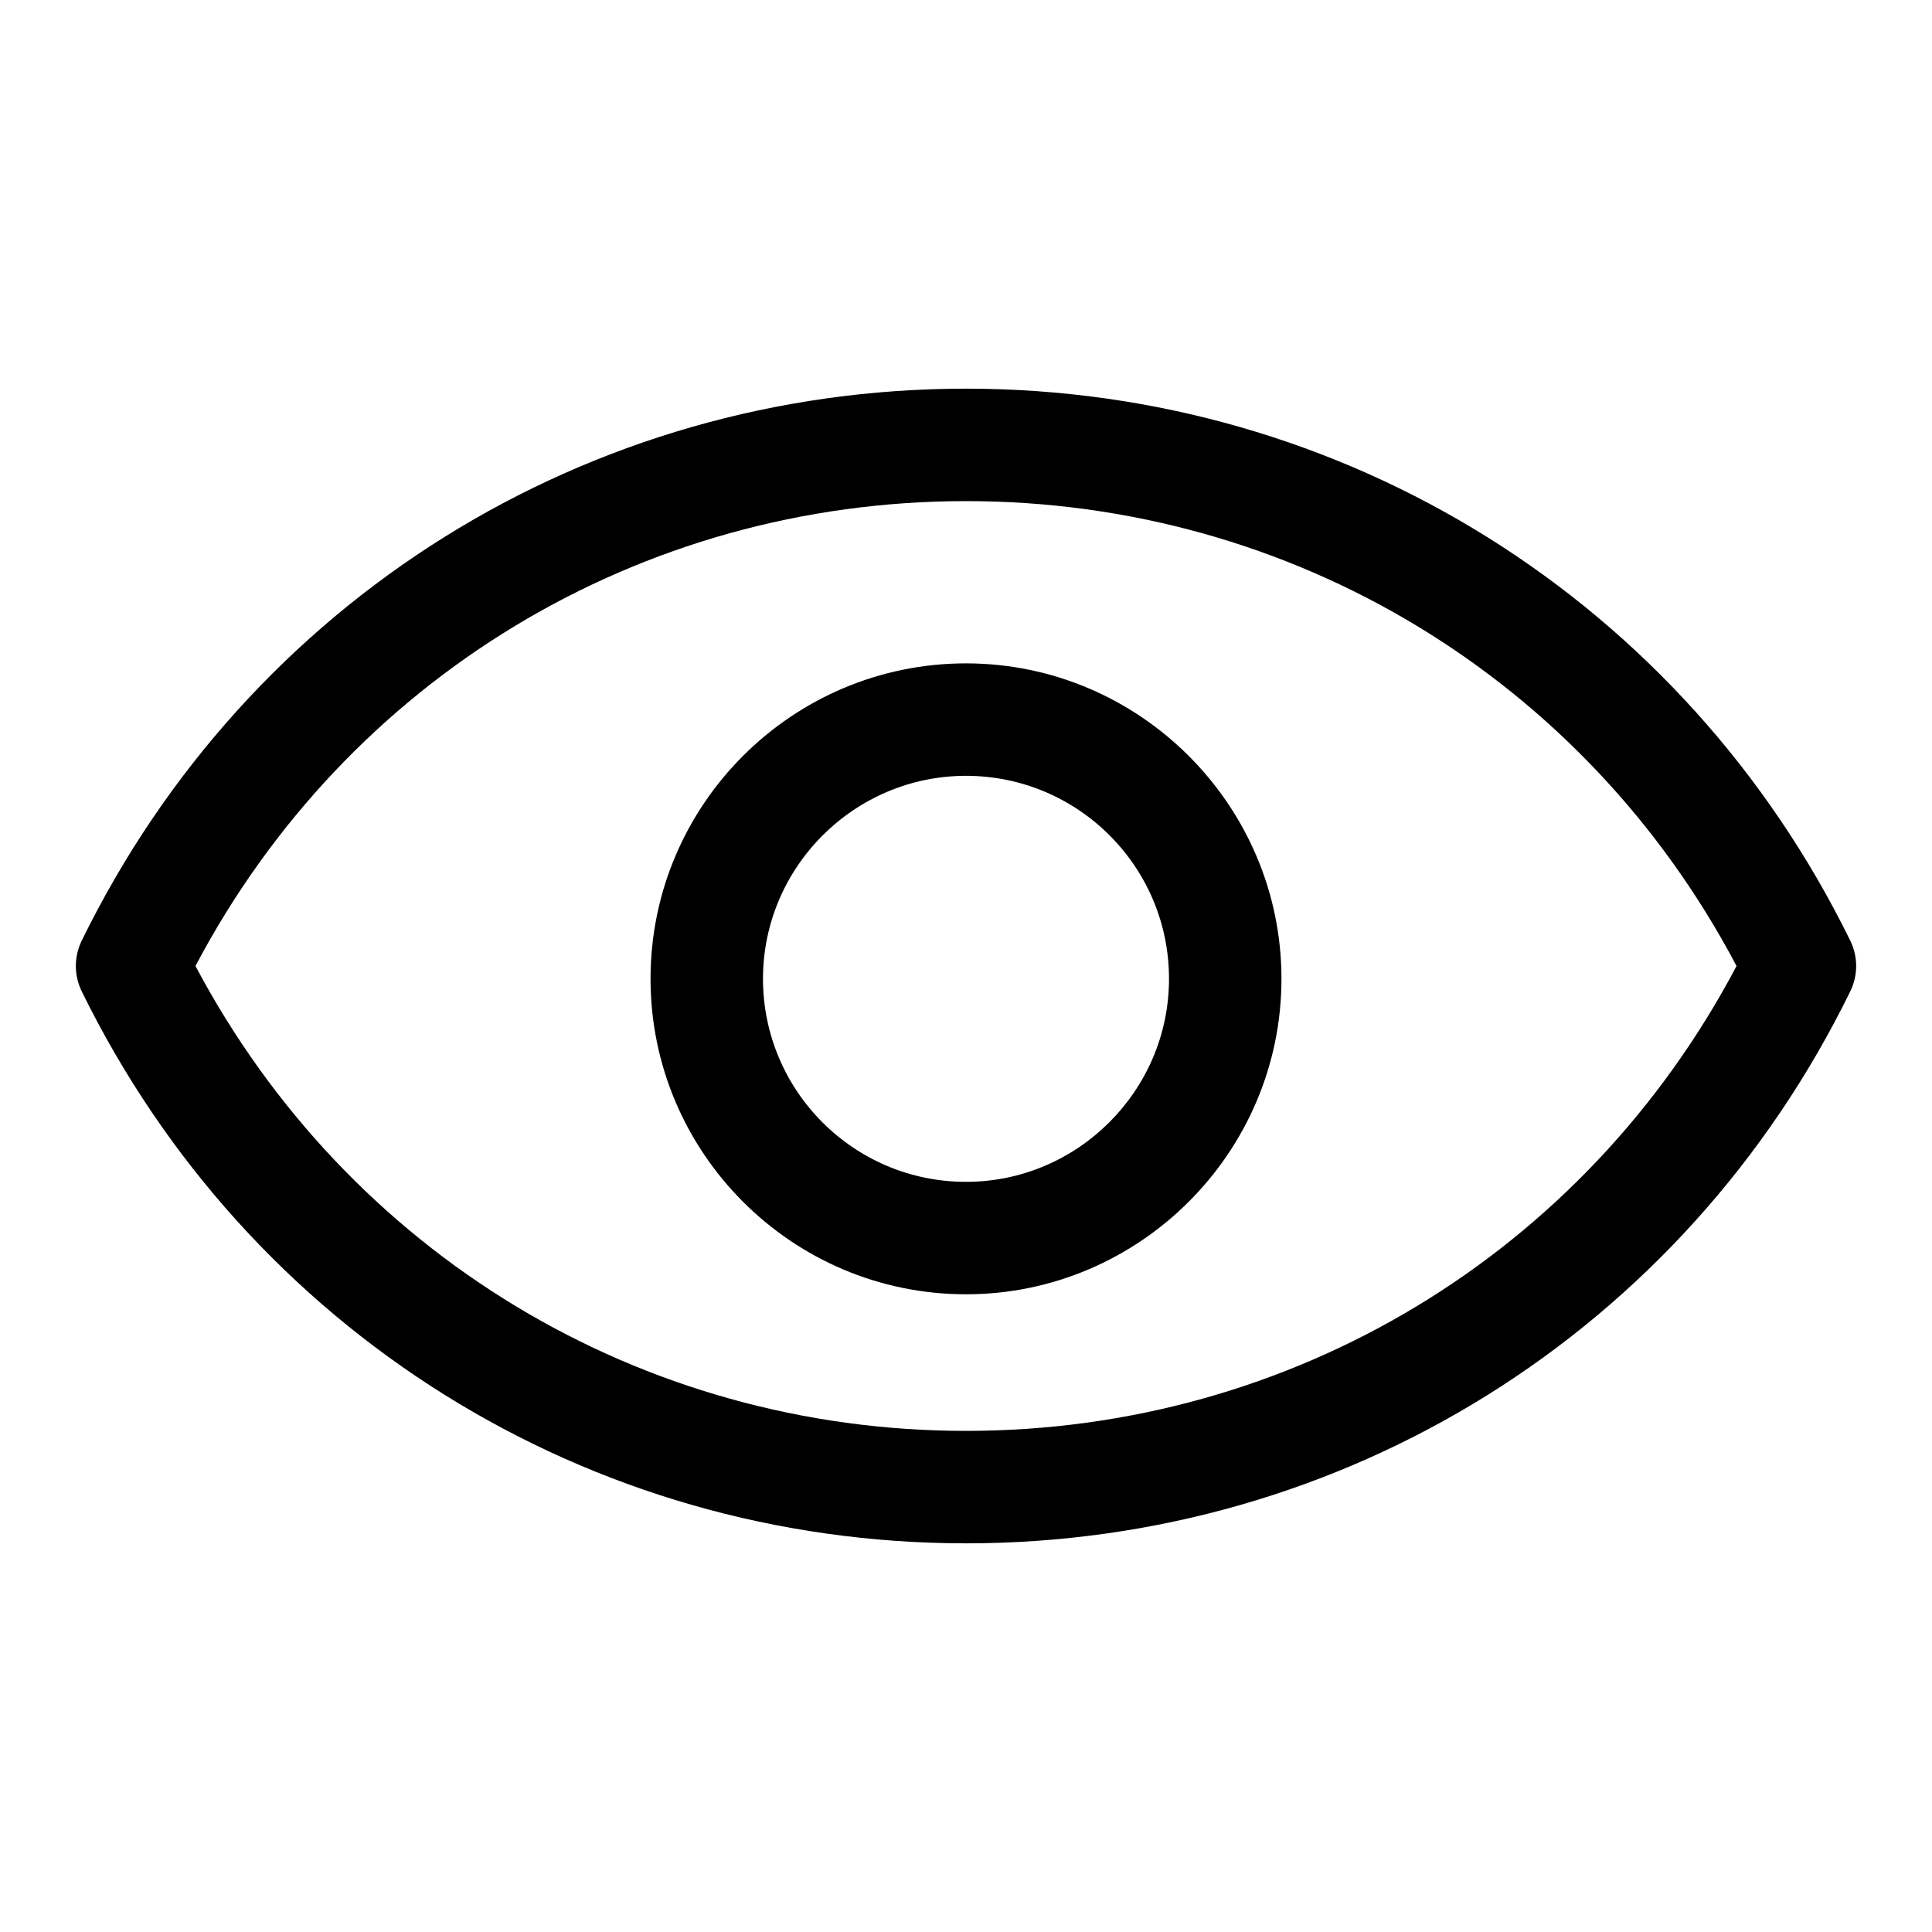
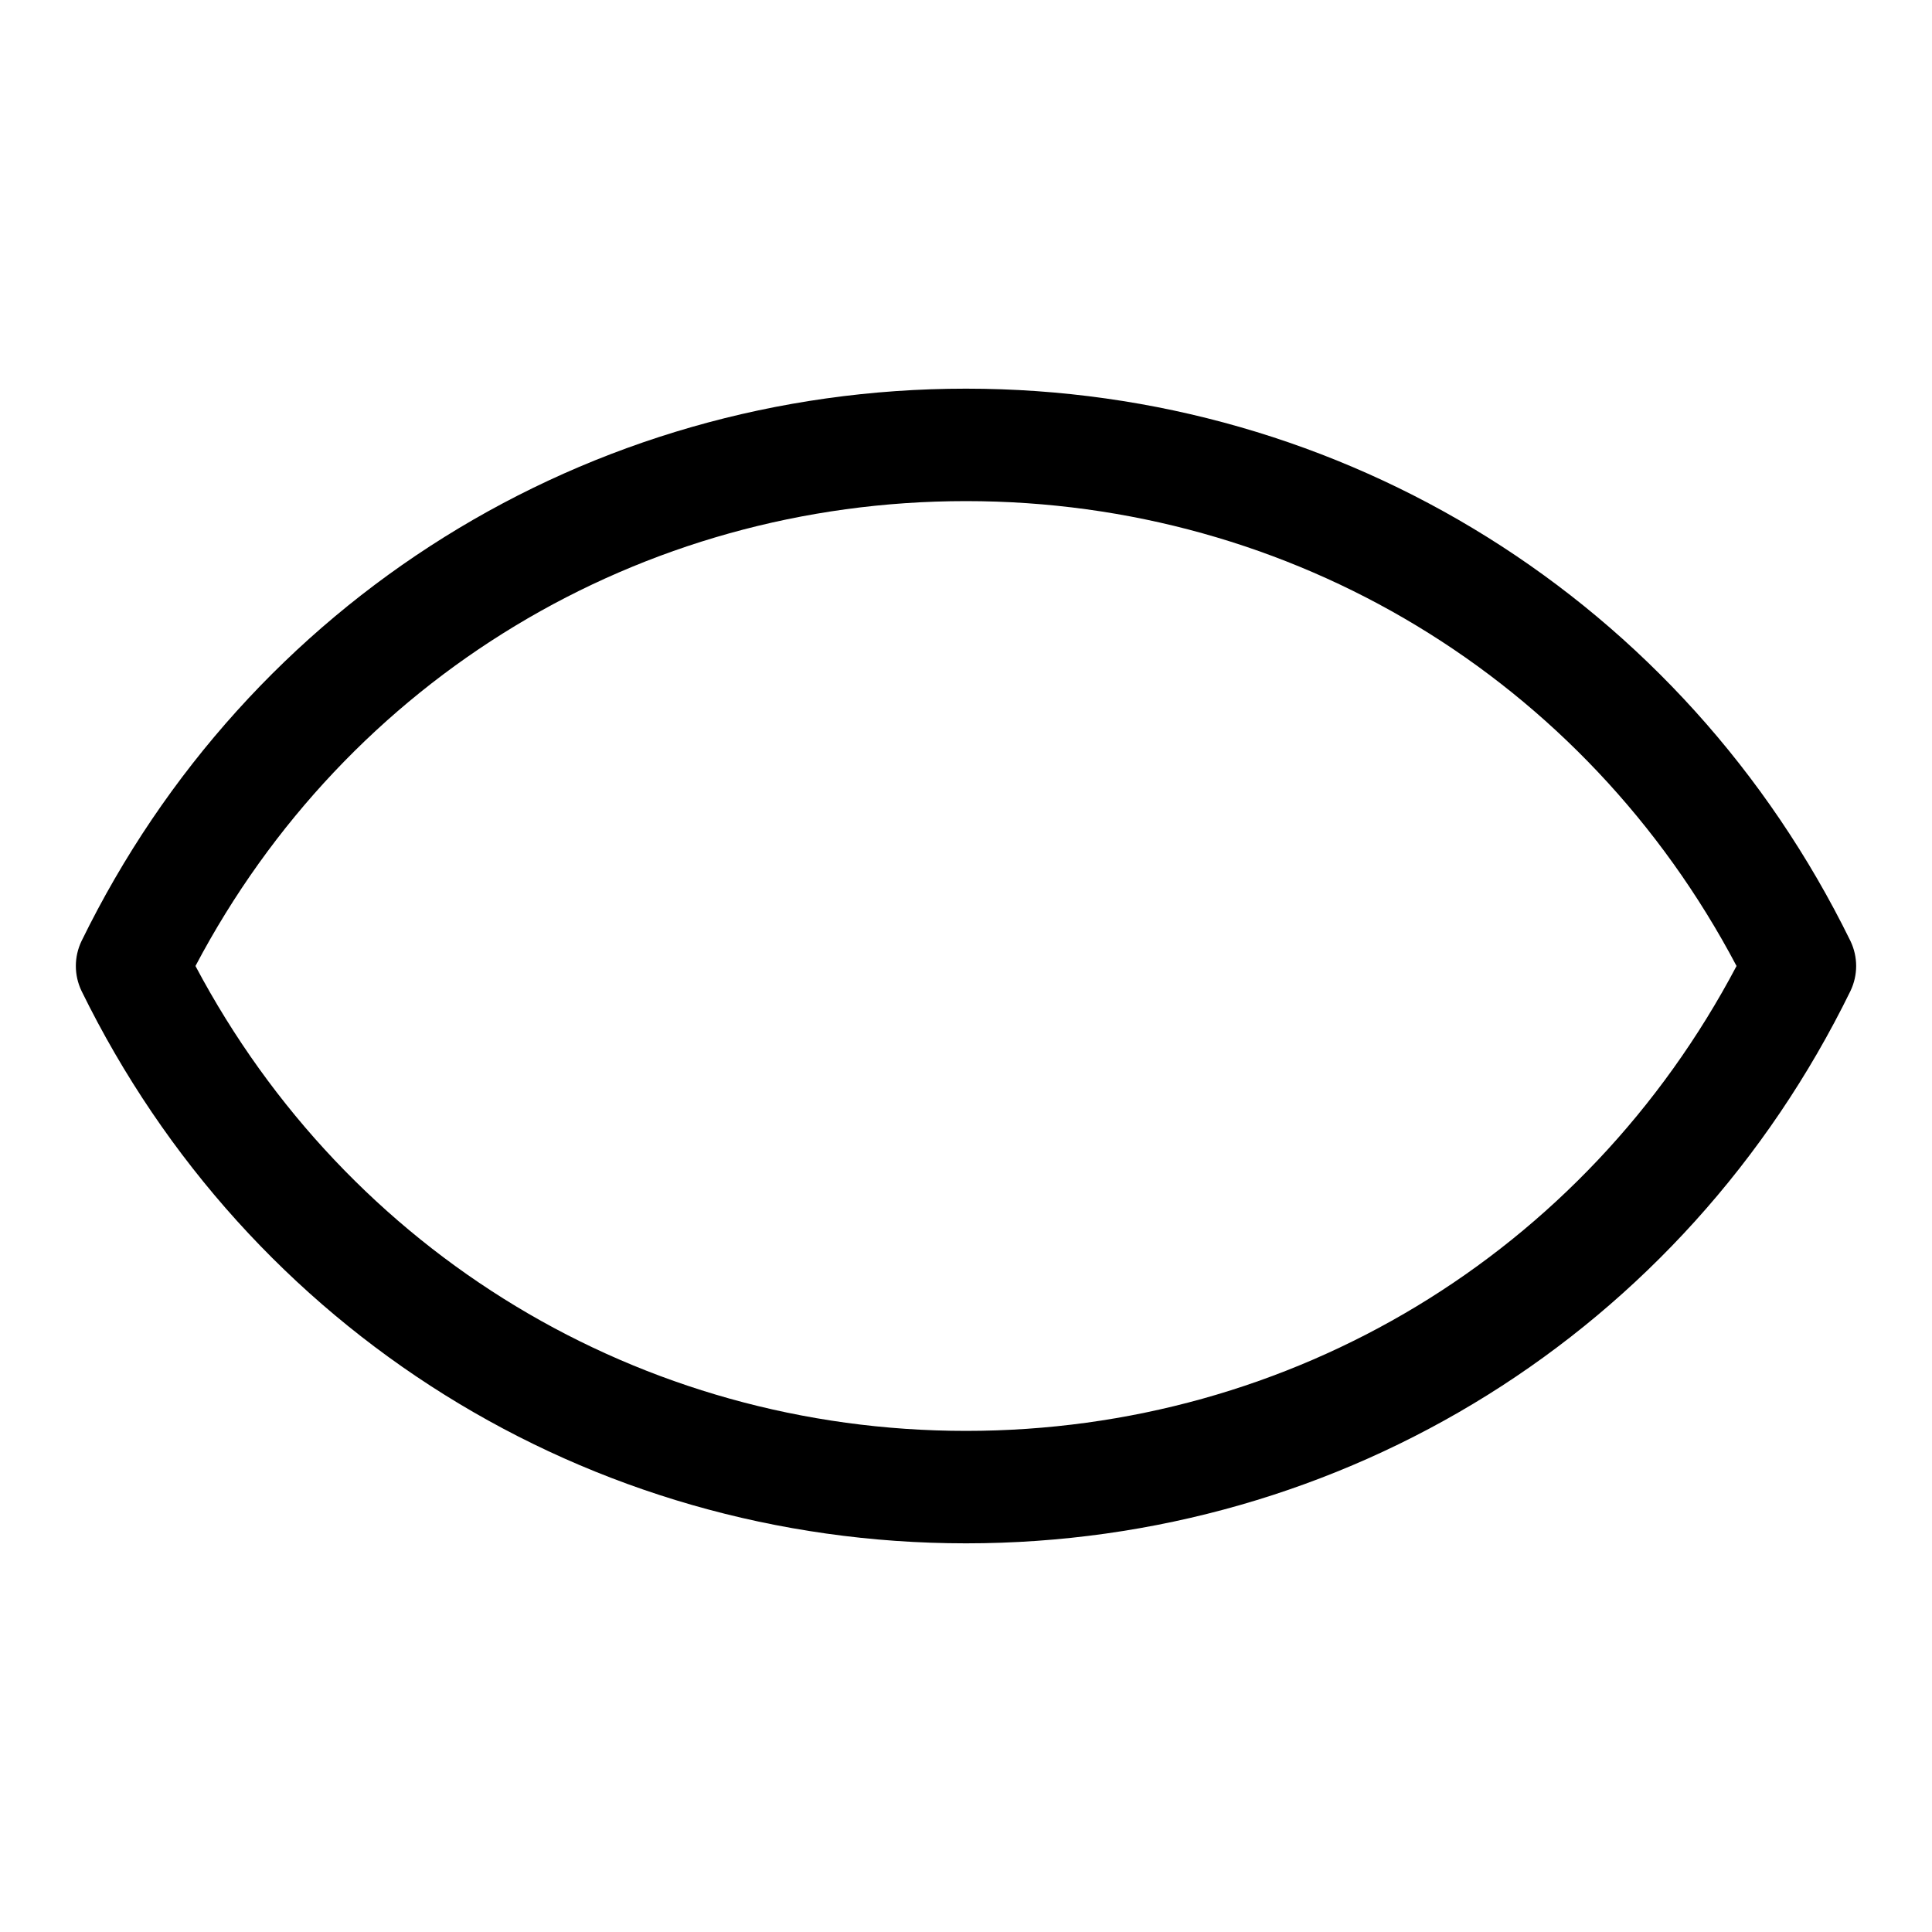
<svg xmlns="http://www.w3.org/2000/svg" version="1.1" x="0px" y="0px" viewBox="0 0 256 256" enable-background="new 0 0 256 256" xml:space="preserve">
  <g>
    <g>
-       <path fill="#000000" d="M128,171.5c-23.1,0-41.8-18.8-41.8-41.8c0-23.1,18.8-41.8,41.8-41.8s41.8,18.8,41.8,41.8C169.8,152.7,151,171.5,128,171.5z M128,102.8c-14.8,0-26.9,12.1-26.9,26.9c0,14.8,12,26.9,26.9,26.9c14.8,0,26.9-12.1,26.9-26.9C154.9,114.8,142.8,102.8,128,102.8z" />
      <path fill="#000000" d="M128,204.5c-50.1,0-95.1-28.1-117.2-73.2c-1-2.1-1-4.5,0-6.6C32.9,79.5,77.9,51.5,128,51.5s95.1,28.1,117.2,73.2c1,2.1,1,4.5,0,6.6C223.1,176.5,178.1,204.5,128,204.5z M25.9,128c20.2,38.1,59,61.6,102.1,61.6c43.2,0,82-23.5,102.1-61.6C210,89.9,171.2,66.4,128,66.4C84.8,66.4,46,89.9,25.9,128z" />
    </g>
  </g>
</svg>